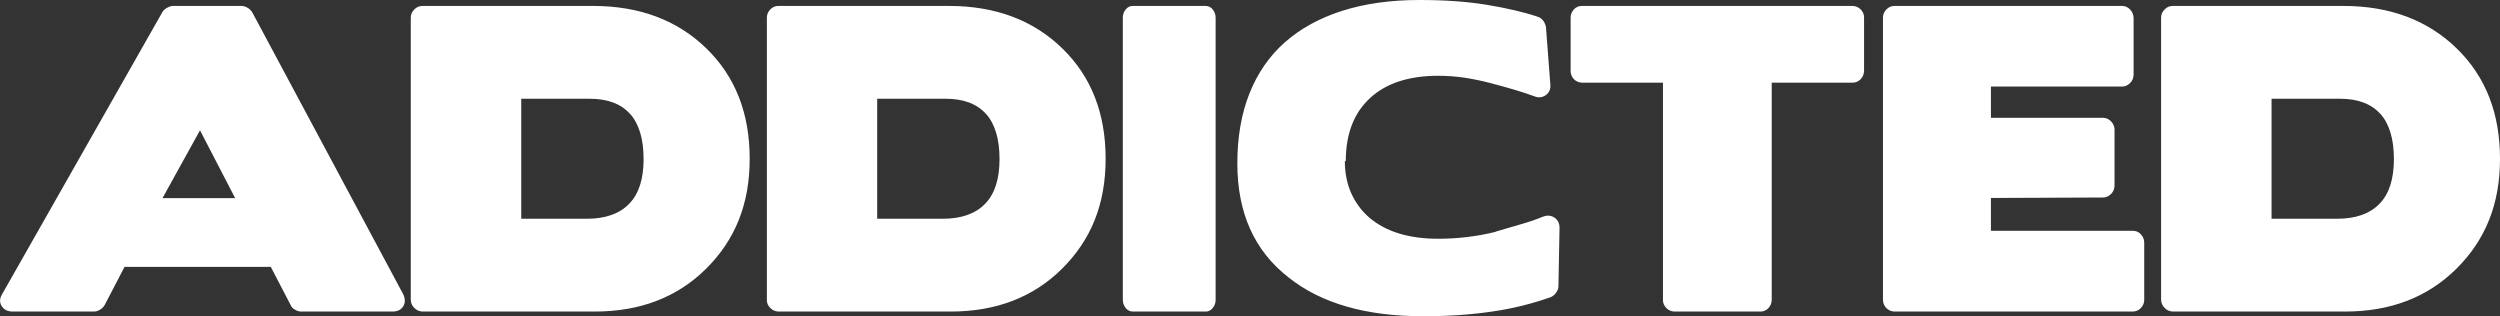
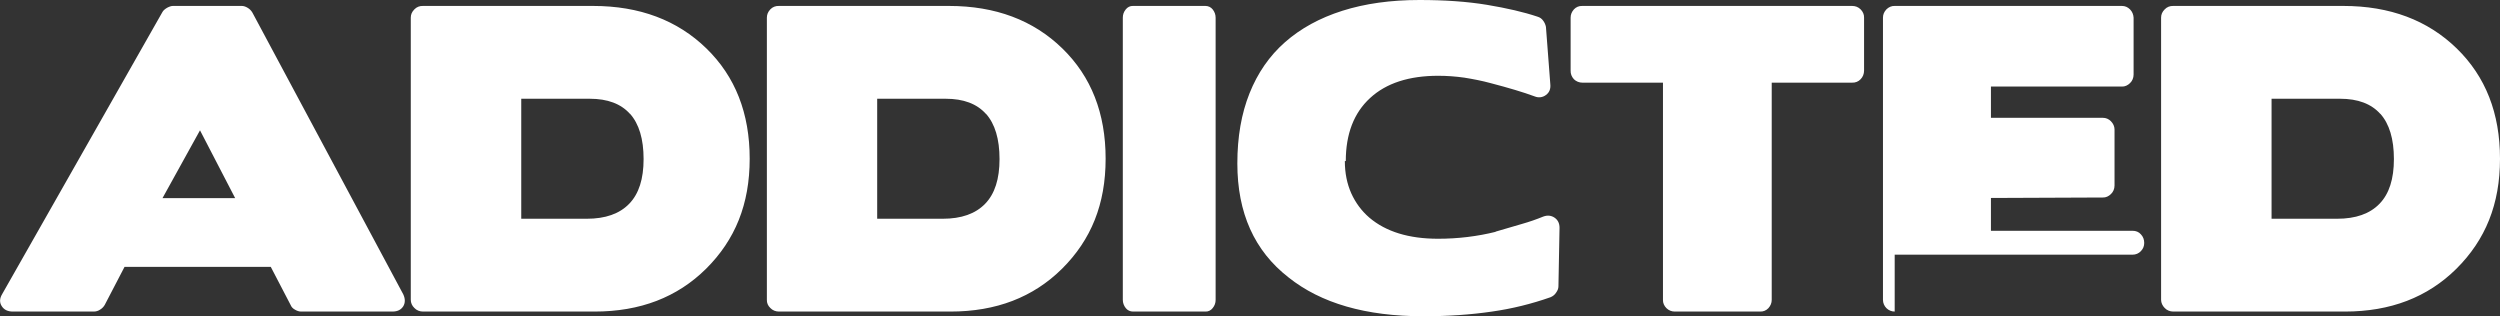
<svg xmlns="http://www.w3.org/2000/svg" id="Capa_2" data-name="Capa 2" viewBox="0 0 160 20.23">
  <rect x="0" y="0" width="160" height="20.23" fill="#333333" stroke="none" />
  <defs>
    <style>      .cls-1 {        fill: #fff;      }    </style>
  </defs>
  <g id="Capa_1-2" data-name="Capa 1">
-     <path class="cls-1" d="M10.41,12.68h4.64l-2.25-4.34-2.4,4.34ZM19.27,19.94c-.14,0-.27-.05-.39-.12-.13-.07-.23-.17-.28-.3l-1.27-2.44H7.97l-1.27,2.44c-.07.12-.18.23-.3.3-.12.08-.26.12-.4.12H.83c-.33,0-.57-.11-.72-.35-.15-.23-.14-.49.03-.77L10.39.78c.05-.1.15-.19.3-.28.15-.08.27-.12.37-.12h4.42c.11,0,.24.04.37.12.12.07.23.18.3.3l9.66,18.04c.13.28.13.54,0,.76-.14.22-.36.34-.7.34,0,0-5.84,0-5.84,0ZM40.32,7.29c-.58-.65-1.44-.97-2.57-.97h-4.39v7.68h4.19c1.2,0,2.1-.32,2.72-.96.62-.64.92-1.59.92-2.86,0-1.28-.29-2.25-.87-2.9M37.95.38c2.98,0,5.4.91,7.26,2.72,1.85,1.8,2.77,4.15,2.77,7.06s-.93,5.19-2.79,7.04c-1.85,1.83-4.22,2.74-7.14,2.74h-10.98c-.21,0-.41-.08-.55-.23-.15-.14-.23-.33-.23-.52V1.13c0-.2.07-.37.23-.53.14-.15.34-.23.55-.22h10.88s0,0,0,0ZM63.1,7.29c-.58-.65-1.44-.97-2.57-.97h-4.39v7.68h4.19c1.2,0,2.1-.32,2.72-.96.62-.64.92-1.59.92-2.86,0-1.28-.29-2.25-.87-2.9M60.73.38c2.98,0,5.4.91,7.26,2.72,1.85,1.8,2.77,4.15,2.77,7.06s-.93,5.19-2.79,7.04c-1.85,1.83-4.22,2.74-7.14,2.74h-10.98c-.21,0-.41-.08-.55-.23-.15-.14-.23-.33-.22-.52V1.13c0-.2.07-.37.22-.53.14-.15.34-.23.55-.22h10.88s0,0,0,0ZM72.51,19.94c-.18,0-.35-.08-.46-.22-.12-.15-.19-.33-.19-.53V1.13c0-.2.06-.37.19-.53.11-.14.28-.23.46-.22h4.64c.18,0,.35.08.46.22.12.15.19.33.19.53v18.06c0,.2-.06.37-.19.53-.11.14-.28.23-.46.22h-4.64ZM86.07,10.31c0,.77.14,1.45.41,2.06.27.6.66,1.13,1.16,1.56,1.06.9,2.53,1.35,4.39,1.35,1.28,0,2.52-.15,3.72-.45h-.05c.63-.18,1.2-.35,1.71-.5.46-.13.92-.29,1.36-.47.27-.1.51-.07.72.07.22.15.32.37.32.65l-.07,3.74c0,.14-.05.27-.15.41-.08.13-.21.23-.35.29-1.22.43-2.48.74-3.75.92-1.36.2-2.82.3-4.4.3-3.68,0-6.55-.83-8.63-2.49-2.18-1.7-3.27-4.12-3.27-7.29,0-1.7.26-3.19.78-4.49.52-1.3,1.27-2.39,2.27-3.27,1-.88,2.22-1.55,3.67-2.01,1.45-.46,3.09-.69,4.94-.69,1.61,0,3.05.1,4.32.31,1.26.21,2.35.46,3.24.76.14.04.27.13.35.25.09.12.15.25.18.4l.28,3.67c.03.3-.06.53-.28.69-.21.16-.48.19-.72.09-.73-.27-1.67-.55-2.82-.85-.55-.15-1.12-.26-1.68-.35-.56-.08-1.12-.12-1.68-.12-1.86,0-3.32.47-4.35,1.42-1.04.95-1.56,2.3-1.56,4.04h-.03ZM107.18,19.94c-.2,0-.39-.08-.53-.22-.14-.14-.23-.33-.22-.53V5.29h-5.16c-.2,0-.4-.08-.54-.22-.14-.15-.22-.35-.21-.55V1.13c0-.2.07-.37.21-.53.14-.15.33-.23.54-.22h17.26c.22,0,.4.07.55.22.14.14.23.33.22.53v3.39c0,.21-.08.41-.22.55-.14.15-.34.23-.55.22h-5.14v13.9c0,.2-.07.37-.21.53-.14.15-.33.23-.54.22h-5.46ZM121.26,19.94c-.2,0-.39-.08-.53-.22-.14-.14-.22-.33-.22-.53V1.13c0-.2.07-.37.22-.53.14-.14.33-.23.53-.22h14.54c.2,0,.37.07.52.22.14.14.22.33.23.53v3.64c0,.21-.08.41-.23.55-.14.14-.33.23-.52.22h-8.38v2h7.16c.2,0,.37.07.52.22.14.14.23.33.23.52v3.59c0,.21-.08.41-.23.55-.14.14-.33.23-.52.22l-7.16.03v2.1h9.06c.22,0,.4.07.54.23.14.15.21.33.21.55v3.64c0,.2-.07.37-.21.52-.14.15-.33.23-.54.23h-15.22ZM152.34,7.29c-.58-.65-1.44-.97-2.57-.97h-4.39v7.68h4.19c1.2,0,2.1-.32,2.72-.96.62-.64.92-1.59.92-2.86,0-1.28-.29-2.25-.87-2.9M149.97.38c2.98,0,5.4.91,7.26,2.72,1.85,1.8,2.77,4.15,2.77,7.06s-.93,5.19-2.79,7.04c-1.85,1.83-4.22,2.74-7.14,2.74h-10.98c-.21,0-.41-.08-.55-.23-.14-.14-.23-.33-.23-.52V1.13c0-.2.07-.37.23-.53.14-.15.34-.23.55-.22h10.88s0,0,0,0Z" />
+     <path class="cls-1" d="M10.41,12.68h4.64l-2.25-4.34-2.4,4.34ZM19.27,19.94c-.14,0-.27-.05-.39-.12-.13-.07-.23-.17-.28-.3l-1.27-2.44H7.97l-1.27,2.44c-.07.12-.18.23-.3.3-.12.08-.26.12-.4.12H.83c-.33,0-.57-.11-.72-.35-.15-.23-.14-.49.03-.77L10.39.78c.05-.1.15-.19.3-.28.15-.08.27-.12.37-.12h4.42c.11,0,.24.04.37.12.12.07.23.18.3.3l9.66,18.04c.13.28.13.54,0,.76-.14.22-.36.34-.7.34,0,0-5.84,0-5.84,0ZM40.32,7.29c-.58-.65-1.44-.97-2.57-.97h-4.39v7.68h4.19c1.2,0,2.1-.32,2.72-.96.62-.64.92-1.59.92-2.86,0-1.28-.29-2.25-.87-2.9M37.95.38c2.98,0,5.4.91,7.26,2.72,1.85,1.8,2.77,4.15,2.77,7.06s-.93,5.19-2.79,7.04c-1.85,1.83-4.22,2.74-7.14,2.74h-10.98c-.21,0-.41-.08-.55-.23-.15-.14-.23-.33-.23-.52V1.13c0-.2.07-.37.23-.53.14-.15.34-.23.55-.22h10.88s0,0,0,0ZM63.1,7.29c-.58-.65-1.44-.97-2.57-.97h-4.39v7.68h4.19c1.2,0,2.1-.32,2.72-.96.62-.64.92-1.59.92-2.86,0-1.28-.29-2.25-.87-2.9M60.73.38c2.98,0,5.4.91,7.26,2.72,1.85,1.8,2.77,4.15,2.77,7.06s-.93,5.19-2.79,7.04c-1.85,1.83-4.22,2.74-7.14,2.74h-10.98c-.21,0-.41-.08-.55-.23-.15-.14-.23-.33-.22-.52V1.13c0-.2.07-.37.22-.53.14-.15.34-.23.55-.22h10.88s0,0,0,0ZM72.51,19.94c-.18,0-.35-.08-.46-.22-.12-.15-.19-.33-.19-.53V1.13c0-.2.06-.37.19-.53.11-.14.28-.23.46-.22h4.64c.18,0,.35.08.46.22.12.15.19.33.19.53v18.06c0,.2-.06.37-.19.53-.11.14-.28.23-.46.22h-4.64ZM86.07,10.31c0,.77.14,1.45.41,2.06.27.6.66,1.13,1.16,1.56,1.06.9,2.53,1.35,4.39,1.35,1.28,0,2.52-.15,3.72-.45h-.05c.63-.18,1.2-.35,1.71-.5.46-.13.92-.29,1.36-.47.27-.1.51-.07.72.07.22.15.32.37.32.65l-.07,3.74c0,.14-.05.27-.15.41-.08.13-.21.23-.35.29-1.22.43-2.48.74-3.75.92-1.36.2-2.82.3-4.4.3-3.68,0-6.55-.83-8.63-2.49-2.18-1.7-3.27-4.12-3.27-7.29,0-1.7.26-3.19.78-4.49.52-1.3,1.27-2.39,2.27-3.27,1-.88,2.22-1.55,3.67-2.01,1.45-.46,3.09-.69,4.94-.69,1.61,0,3.05.1,4.32.31,1.26.21,2.35.46,3.24.76.14.04.27.13.35.25.09.12.15.25.18.4l.28,3.67c.03.3-.06.53-.28.69-.21.16-.48.19-.72.09-.73-.27-1.67-.55-2.82-.85-.55-.15-1.12-.26-1.68-.35-.56-.08-1.12-.12-1.68-.12-1.86,0-3.32.47-4.35,1.42-1.04.95-1.56,2.3-1.56,4.04h-.03ZM107.18,19.94c-.2,0-.39-.08-.53-.22-.14-.14-.23-.33-.22-.53V5.29h-5.16c-.2,0-.4-.08-.54-.22-.14-.15-.22-.35-.21-.55V1.13c0-.2.07-.37.21-.53.14-.15.33-.23.54-.22h17.26c.22,0,.4.07.55.22.14.14.23.33.22.53v3.39c0,.21-.08.41-.22.55-.14.15-.34.23-.55.22h-5.14v13.9c0,.2-.07.37-.21.53-.14.15-.33.23-.54.22h-5.46ZM121.26,19.94c-.2,0-.39-.08-.53-.22-.14-.14-.22-.33-.22-.53V1.13c0-.2.07-.37.22-.53.14-.14.33-.23.53-.22h14.54c.2,0,.37.07.52.22.14.14.22.33.23.53v3.64c0,.21-.08.41-.23.55-.14.14-.33.23-.52.22h-8.38v2h7.16c.2,0,.37.07.52.22.14.14.23.33.23.52v3.59c0,.21-.08.41-.23.55-.14.14-.33.23-.52.22l-7.16.03v2.1h9.06c.22,0,.4.07.54.23.14.15.21.33.21.55c0,.2-.07.37-.21.52-.14.15-.33.23-.54.23h-15.22ZM152.34,7.29c-.58-.65-1.44-.97-2.57-.97h-4.39v7.68h4.19c1.2,0,2.1-.32,2.72-.96.62-.64.92-1.59.92-2.86,0-1.28-.29-2.25-.87-2.9M149.97.38c2.98,0,5.4.91,7.26,2.72,1.85,1.8,2.77,4.15,2.77,7.06s-.93,5.19-2.79,7.04c-1.85,1.83-4.22,2.74-7.14,2.74h-10.98c-.21,0-.41-.08-.55-.23-.14-.14-.23-.33-.23-.52V1.13c0-.2.07-.37.23-.53.14-.15.34-.23.55-.22h10.88s0,0,0,0Z" />
  </g>
</svg>